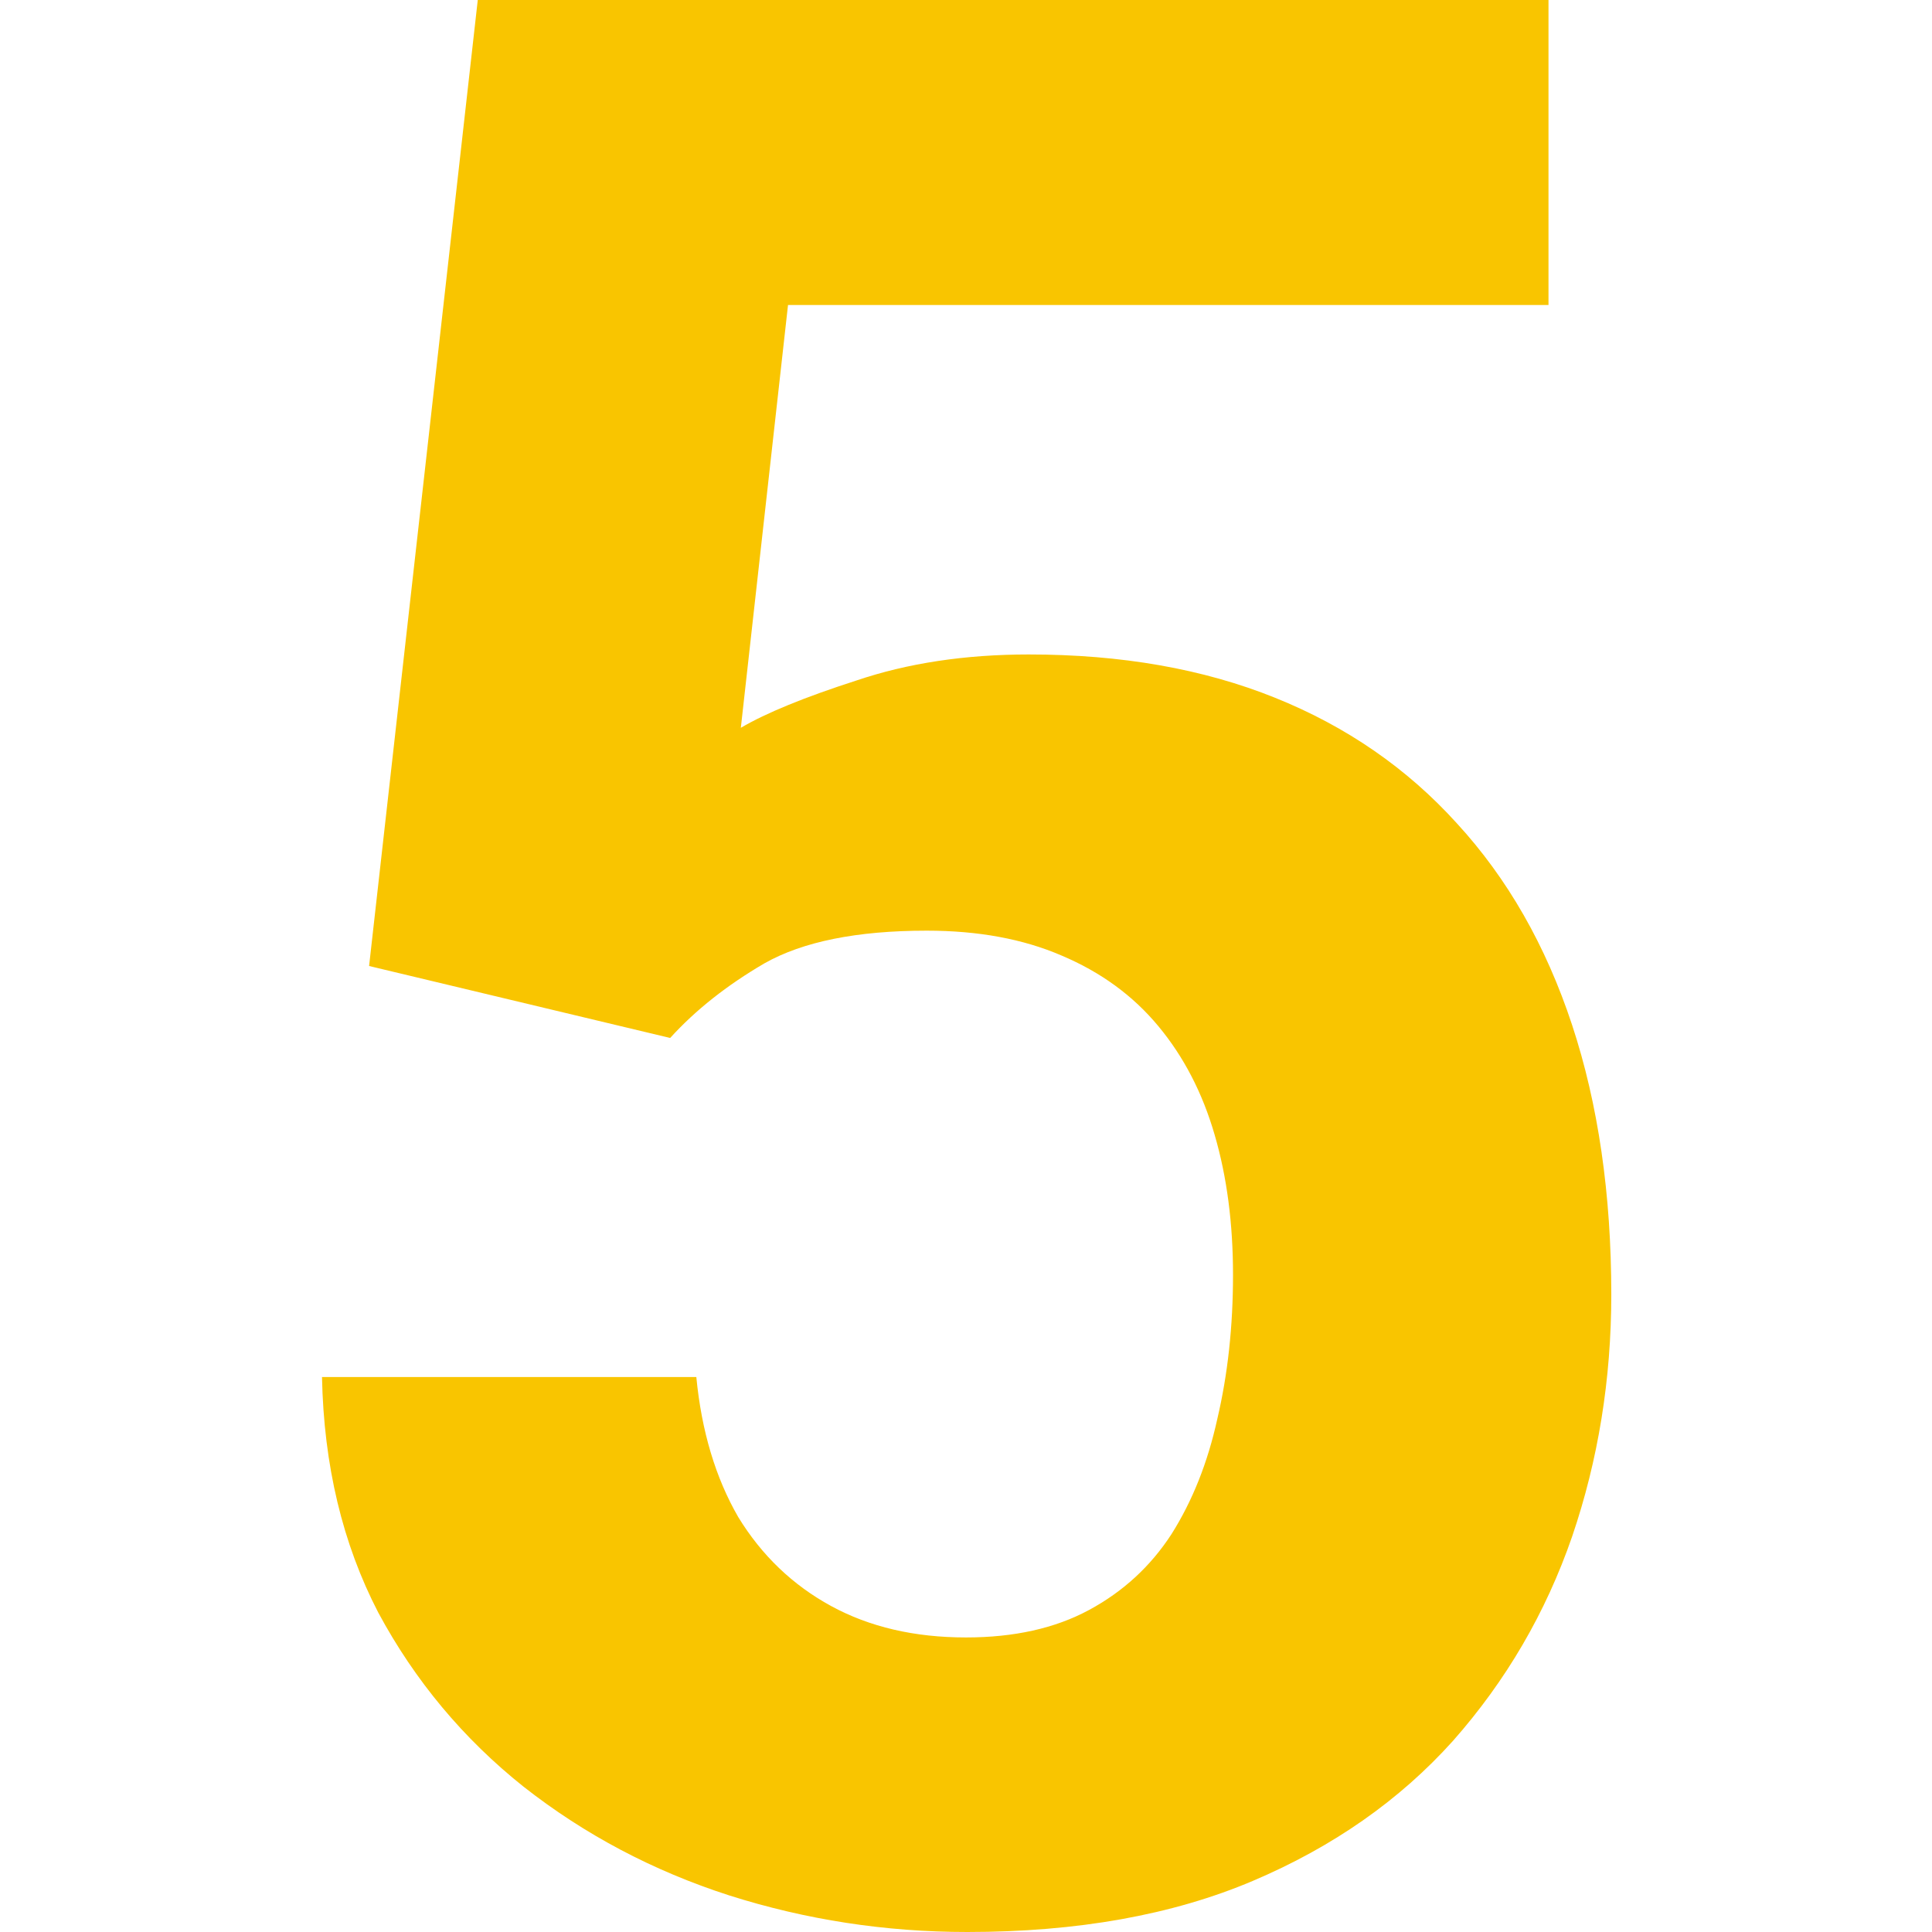
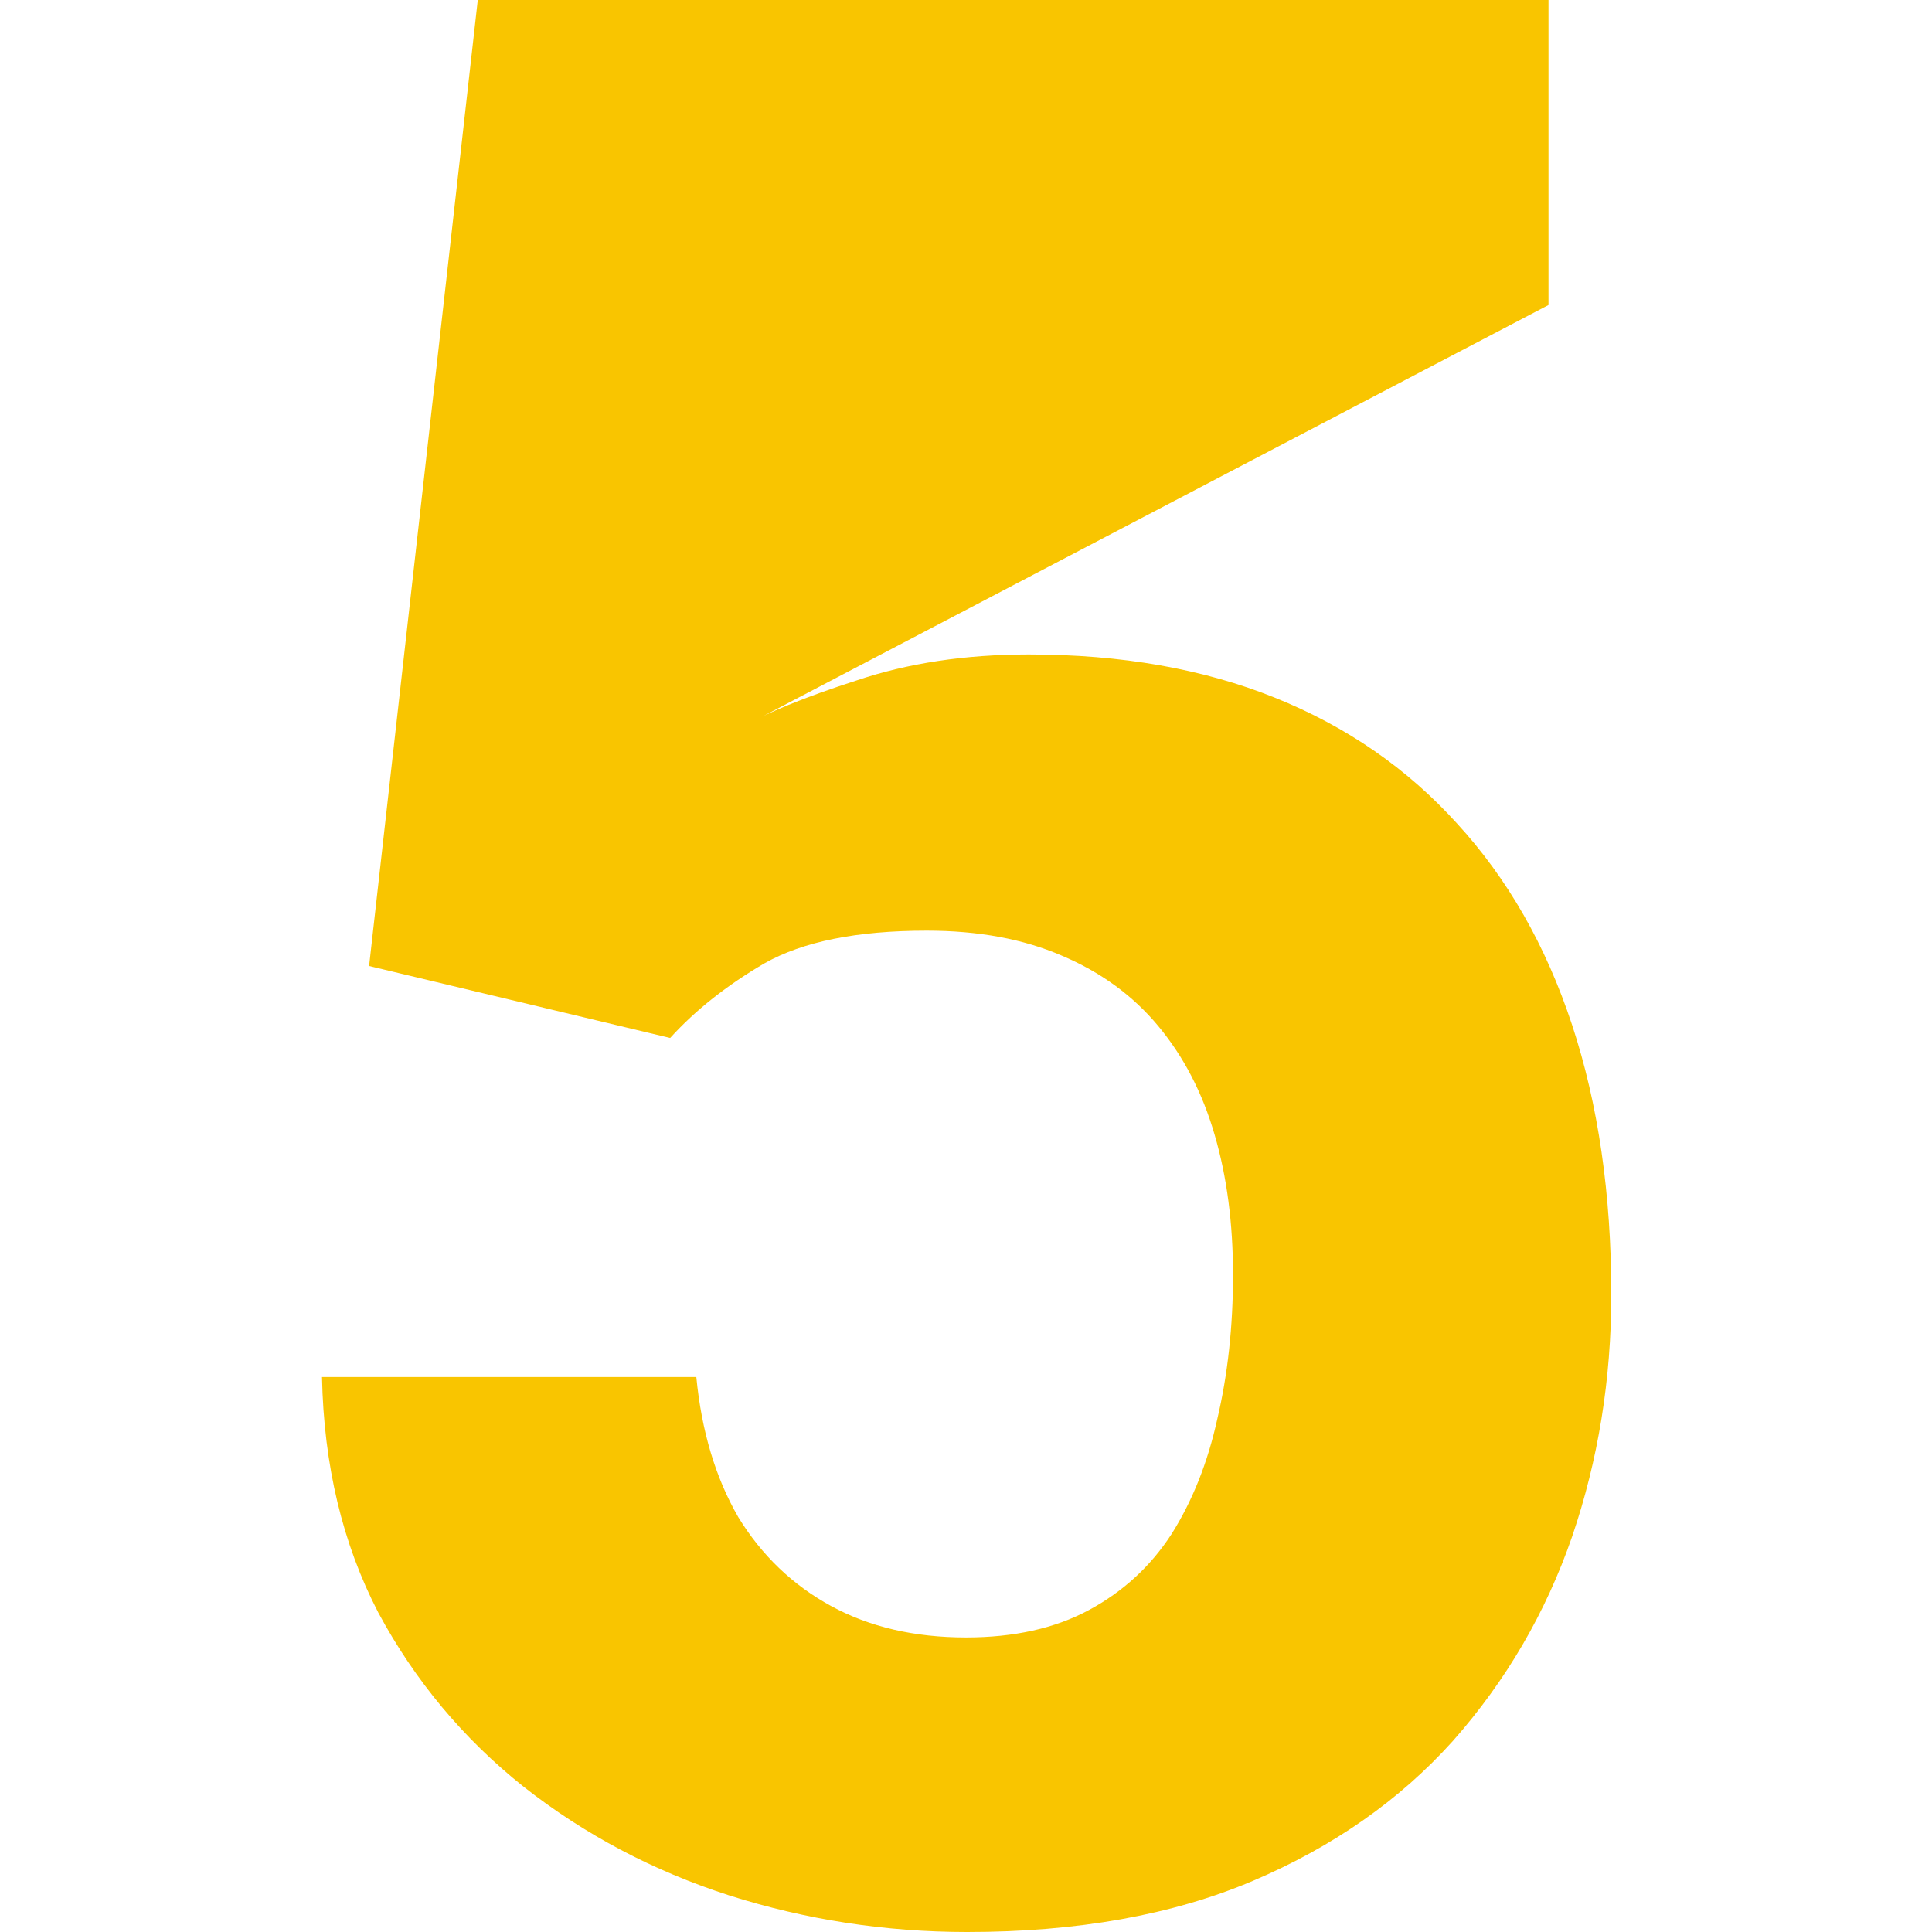
<svg xmlns="http://www.w3.org/2000/svg" width="24" height="24" viewBox="0 0 24 24" fill="none">
-   <path d="M8.325 12.894L4.585 12L5.935 0H19.236V3.789H9.789L9.203 9.041C9.518 8.856 9.995 8.661 10.634 8.455C11.274 8.238 11.989 8.13 12.78 8.13C13.93 8.13 14.948 8.309 15.837 8.667C16.726 9.024 17.48 9.545 18.098 10.228C18.726 10.911 19.203 11.745 19.529 12.732C19.854 13.718 20.016 14.835 20.016 16.081C20.016 17.133 19.854 18.136 19.529 19.089C19.203 20.032 18.71 20.878 18.049 21.626C17.387 22.363 16.558 22.943 15.561 23.366C14.564 23.789 13.382 24 12.016 24C10.997 24 10.011 23.848 9.057 23.545C8.114 23.241 7.263 22.791 6.504 22.195C5.756 21.599 5.154 20.878 4.699 20.032C4.255 19.176 4.022 18.201 4 17.106H8.65C8.715 17.778 8.889 18.358 9.171 18.846C9.463 19.323 9.848 19.691 10.325 19.951C10.802 20.211 11.36 20.341 12 20.341C12.596 20.341 13.106 20.228 13.528 20C13.951 19.772 14.293 19.458 14.553 19.057C14.813 18.645 15.003 18.168 15.122 17.626C15.252 17.073 15.317 16.477 15.317 15.837C15.317 15.198 15.241 14.618 15.089 14.098C14.938 13.577 14.705 13.127 14.39 12.748C14.076 12.369 13.675 12.076 13.187 11.87C12.71 11.664 12.152 11.561 11.512 11.561C10.645 11.561 9.973 11.697 9.496 11.967C9.03 12.239 8.64 12.547 8.325 12.894Z" fill="#F9C500" />
+   <path d="M8.325 12.894L4.585 12L5.935 0H19.236V3.789L9.203 9.041C9.518 8.856 9.995 8.661 10.634 8.455C11.274 8.238 11.989 8.13 12.78 8.13C13.93 8.13 14.948 8.309 15.837 8.667C16.726 9.024 17.48 9.545 18.098 10.228C18.726 10.911 19.203 11.745 19.529 12.732C19.854 13.718 20.016 14.835 20.016 16.081C20.016 17.133 19.854 18.136 19.529 19.089C19.203 20.032 18.71 20.878 18.049 21.626C17.387 22.363 16.558 22.943 15.561 23.366C14.564 23.789 13.382 24 12.016 24C10.997 24 10.011 23.848 9.057 23.545C8.114 23.241 7.263 22.791 6.504 22.195C5.756 21.599 5.154 20.878 4.699 20.032C4.255 19.176 4.022 18.201 4 17.106H8.65C8.715 17.778 8.889 18.358 9.171 18.846C9.463 19.323 9.848 19.691 10.325 19.951C10.802 20.211 11.36 20.341 12 20.341C12.596 20.341 13.106 20.228 13.528 20C13.951 19.772 14.293 19.458 14.553 19.057C14.813 18.645 15.003 18.168 15.122 17.626C15.252 17.073 15.317 16.477 15.317 15.837C15.317 15.198 15.241 14.618 15.089 14.098C14.938 13.577 14.705 13.127 14.39 12.748C14.076 12.369 13.675 12.076 13.187 11.87C12.71 11.664 12.152 11.561 11.512 11.561C10.645 11.561 9.973 11.697 9.496 11.967C9.03 12.239 8.64 12.547 8.325 12.894Z" fill="#F9C500" />
</svg>